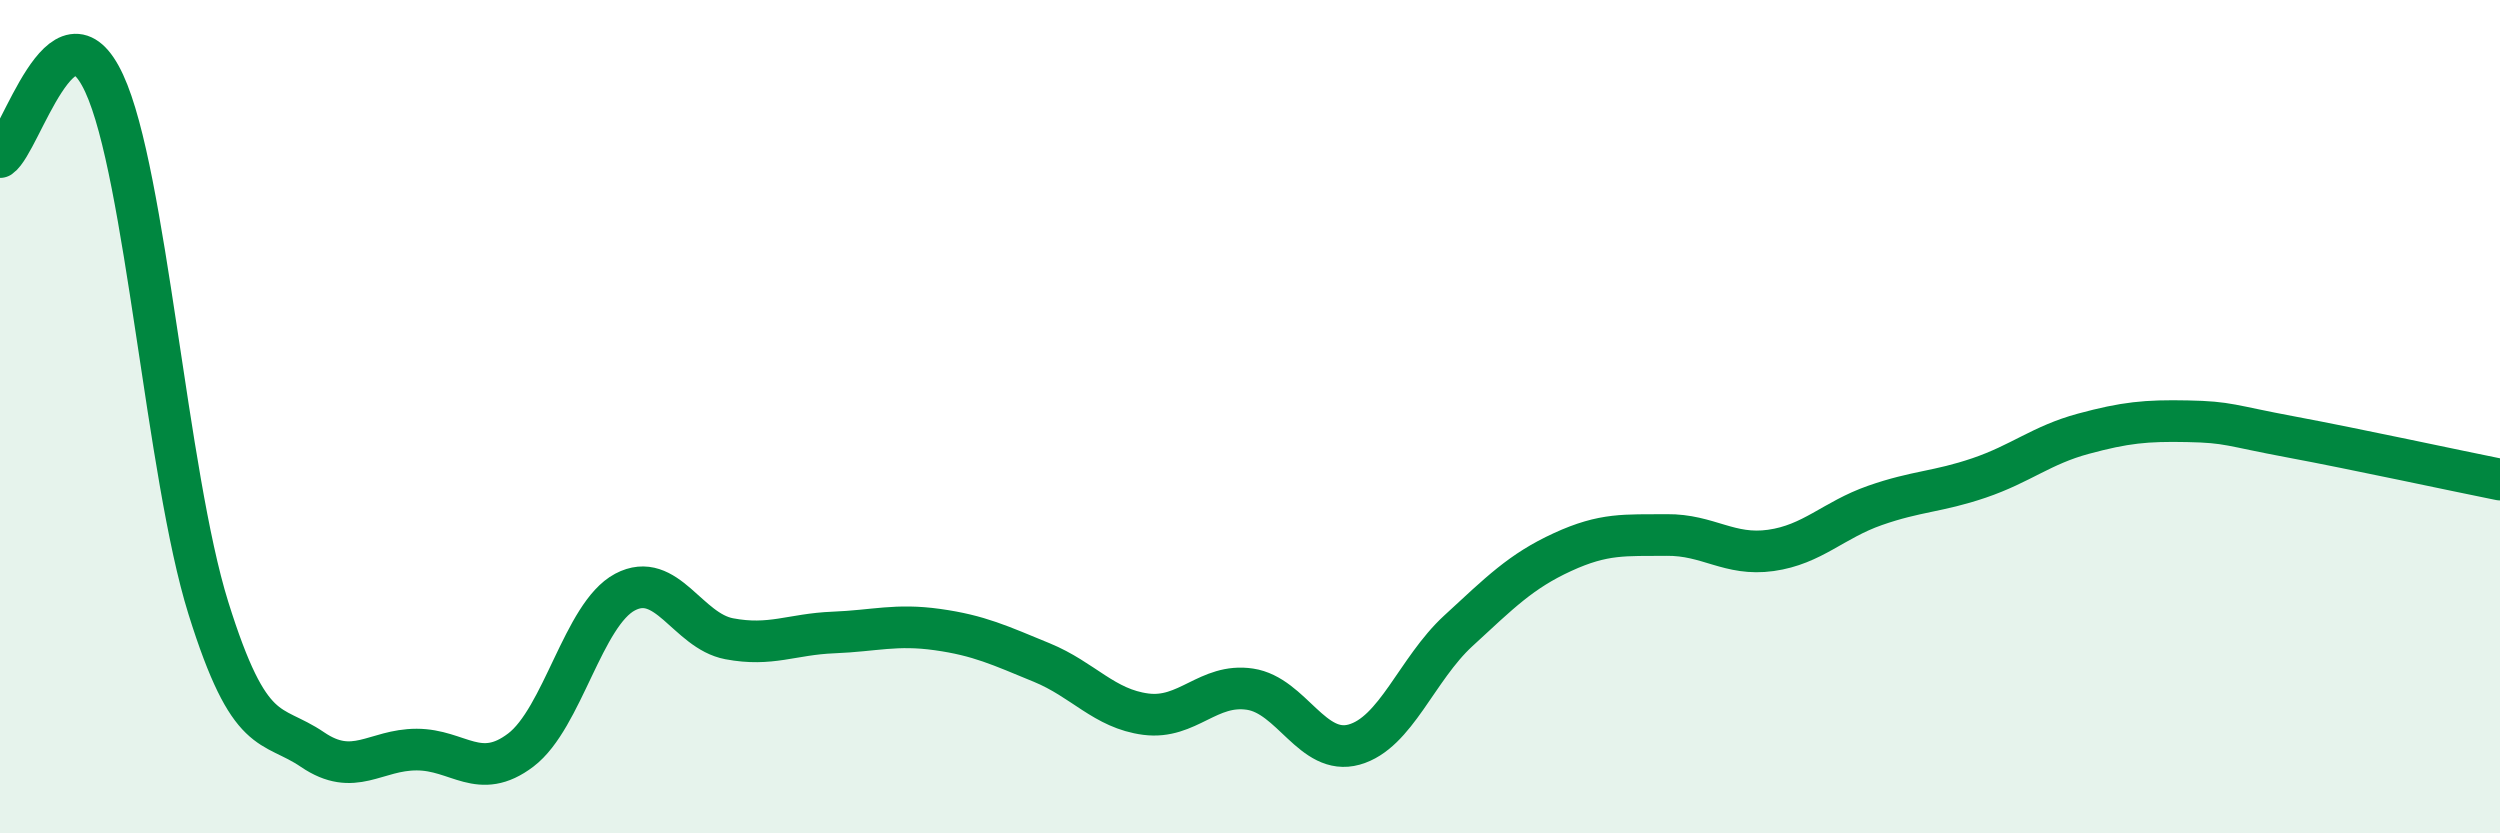
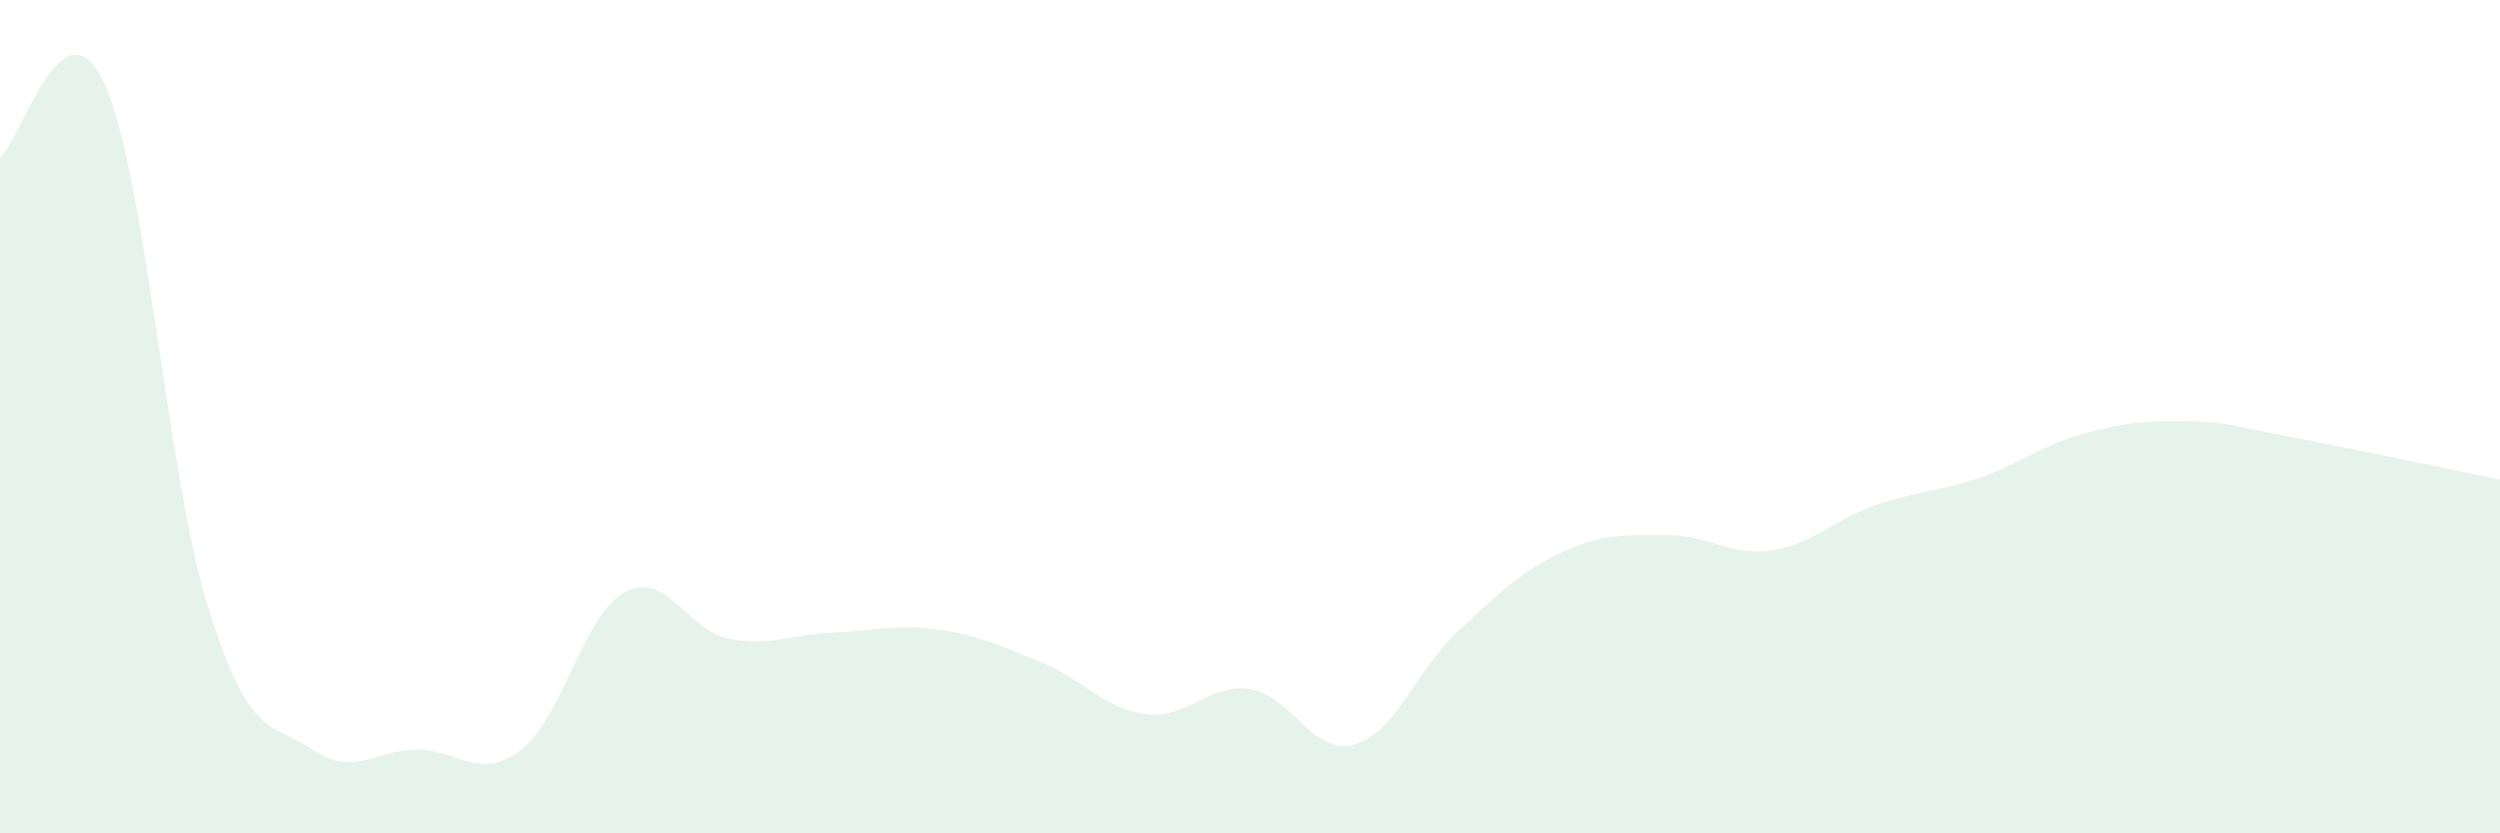
<svg xmlns="http://www.w3.org/2000/svg" width="60" height="20" viewBox="0 0 60 20">
  <path d="M 0,3.77 C 0.5,3.42 1.5,-0.16 2.5,2 C 3.5,4.16 4,11.39 5,14.59 C 6,17.79 6.5,17.31 7.5,17.99 C 8.5,18.67 9,17.99 10,17.99 C 11,17.99 11.5,18.76 12.5,18 C 13.5,17.24 14,14.74 15,14.21 C 16,13.68 16.5,15.14 17.5,15.33 C 18.5,15.52 19,15.22 20,15.18 C 21,15.14 21.5,14.97 22.5,15.11 C 23.5,15.25 24,15.49 25,15.9 C 26,16.31 26.5,17.01 27.5,17.14 C 28.5,17.27 29,16.39 30,16.54 C 31,16.69 31.5,18.15 32.5,17.87 C 33.5,17.59 34,16.06 35,15.14 C 36,14.22 36.5,13.71 37.5,13.25 C 38.5,12.79 39,12.85 40,12.84 C 41,12.83 41.5,13.35 42.5,13.21 C 43.5,13.07 44,12.48 45,12.13 C 46,11.78 46.5,11.81 47.5,11.47 C 48.5,11.13 49,10.68 50,10.41 C 51,10.14 51.5,10.09 52.5,10.11 C 53.5,10.13 53.5,10.21 55,10.49 C 56.5,10.77 59,11.31 60,11.51L60 20L0 20Z" fill="#008740" opacity="0.1" stroke-linecap="round" stroke-linejoin="round" />
-   <path d="M 0,3.77 C 0.5,3.42 1.5,-0.16 2.5,2 C 3.5,4.16 4,11.39 5,14.59 C 6,17.79 6.5,17.31 7.5,17.99 C 8.5,18.67 9,17.99 10,17.99 C 11,17.99 11.5,18.76 12.5,18 C 13.5,17.24 14,14.74 15,14.21 C 16,13.68 16.5,15.14 17.5,15.33 C 18.5,15.52 19,15.22 20,15.18 C 21,15.14 21.5,14.97 22.5,15.11 C 23.5,15.25 24,15.49 25,15.9 C 26,16.31 26.5,17.01 27.5,17.14 C 28.5,17.27 29,16.39 30,16.54 C 31,16.69 31.5,18.15 32.5,17.87 C 33.5,17.59 34,16.06 35,15.14 C 36,14.22 36.5,13.71 37.5,13.25 C 38.5,12.79 39,12.85 40,12.84 C 41,12.83 41.5,13.35 42.5,13.21 C 43.5,13.07 44,12.48 45,12.13 C 46,11.78 46.5,11.81 47.5,11.47 C 48.5,11.13 49,10.68 50,10.41 C 51,10.14 51.5,10.09 52.5,10.11 C 53.5,10.13 53.5,10.21 55,10.49 C 56.5,10.77 59,11.31 60,11.51" stroke="#008740" stroke-width="1" fill="none" stroke-linecap="round" stroke-linejoin="round" />
</svg>